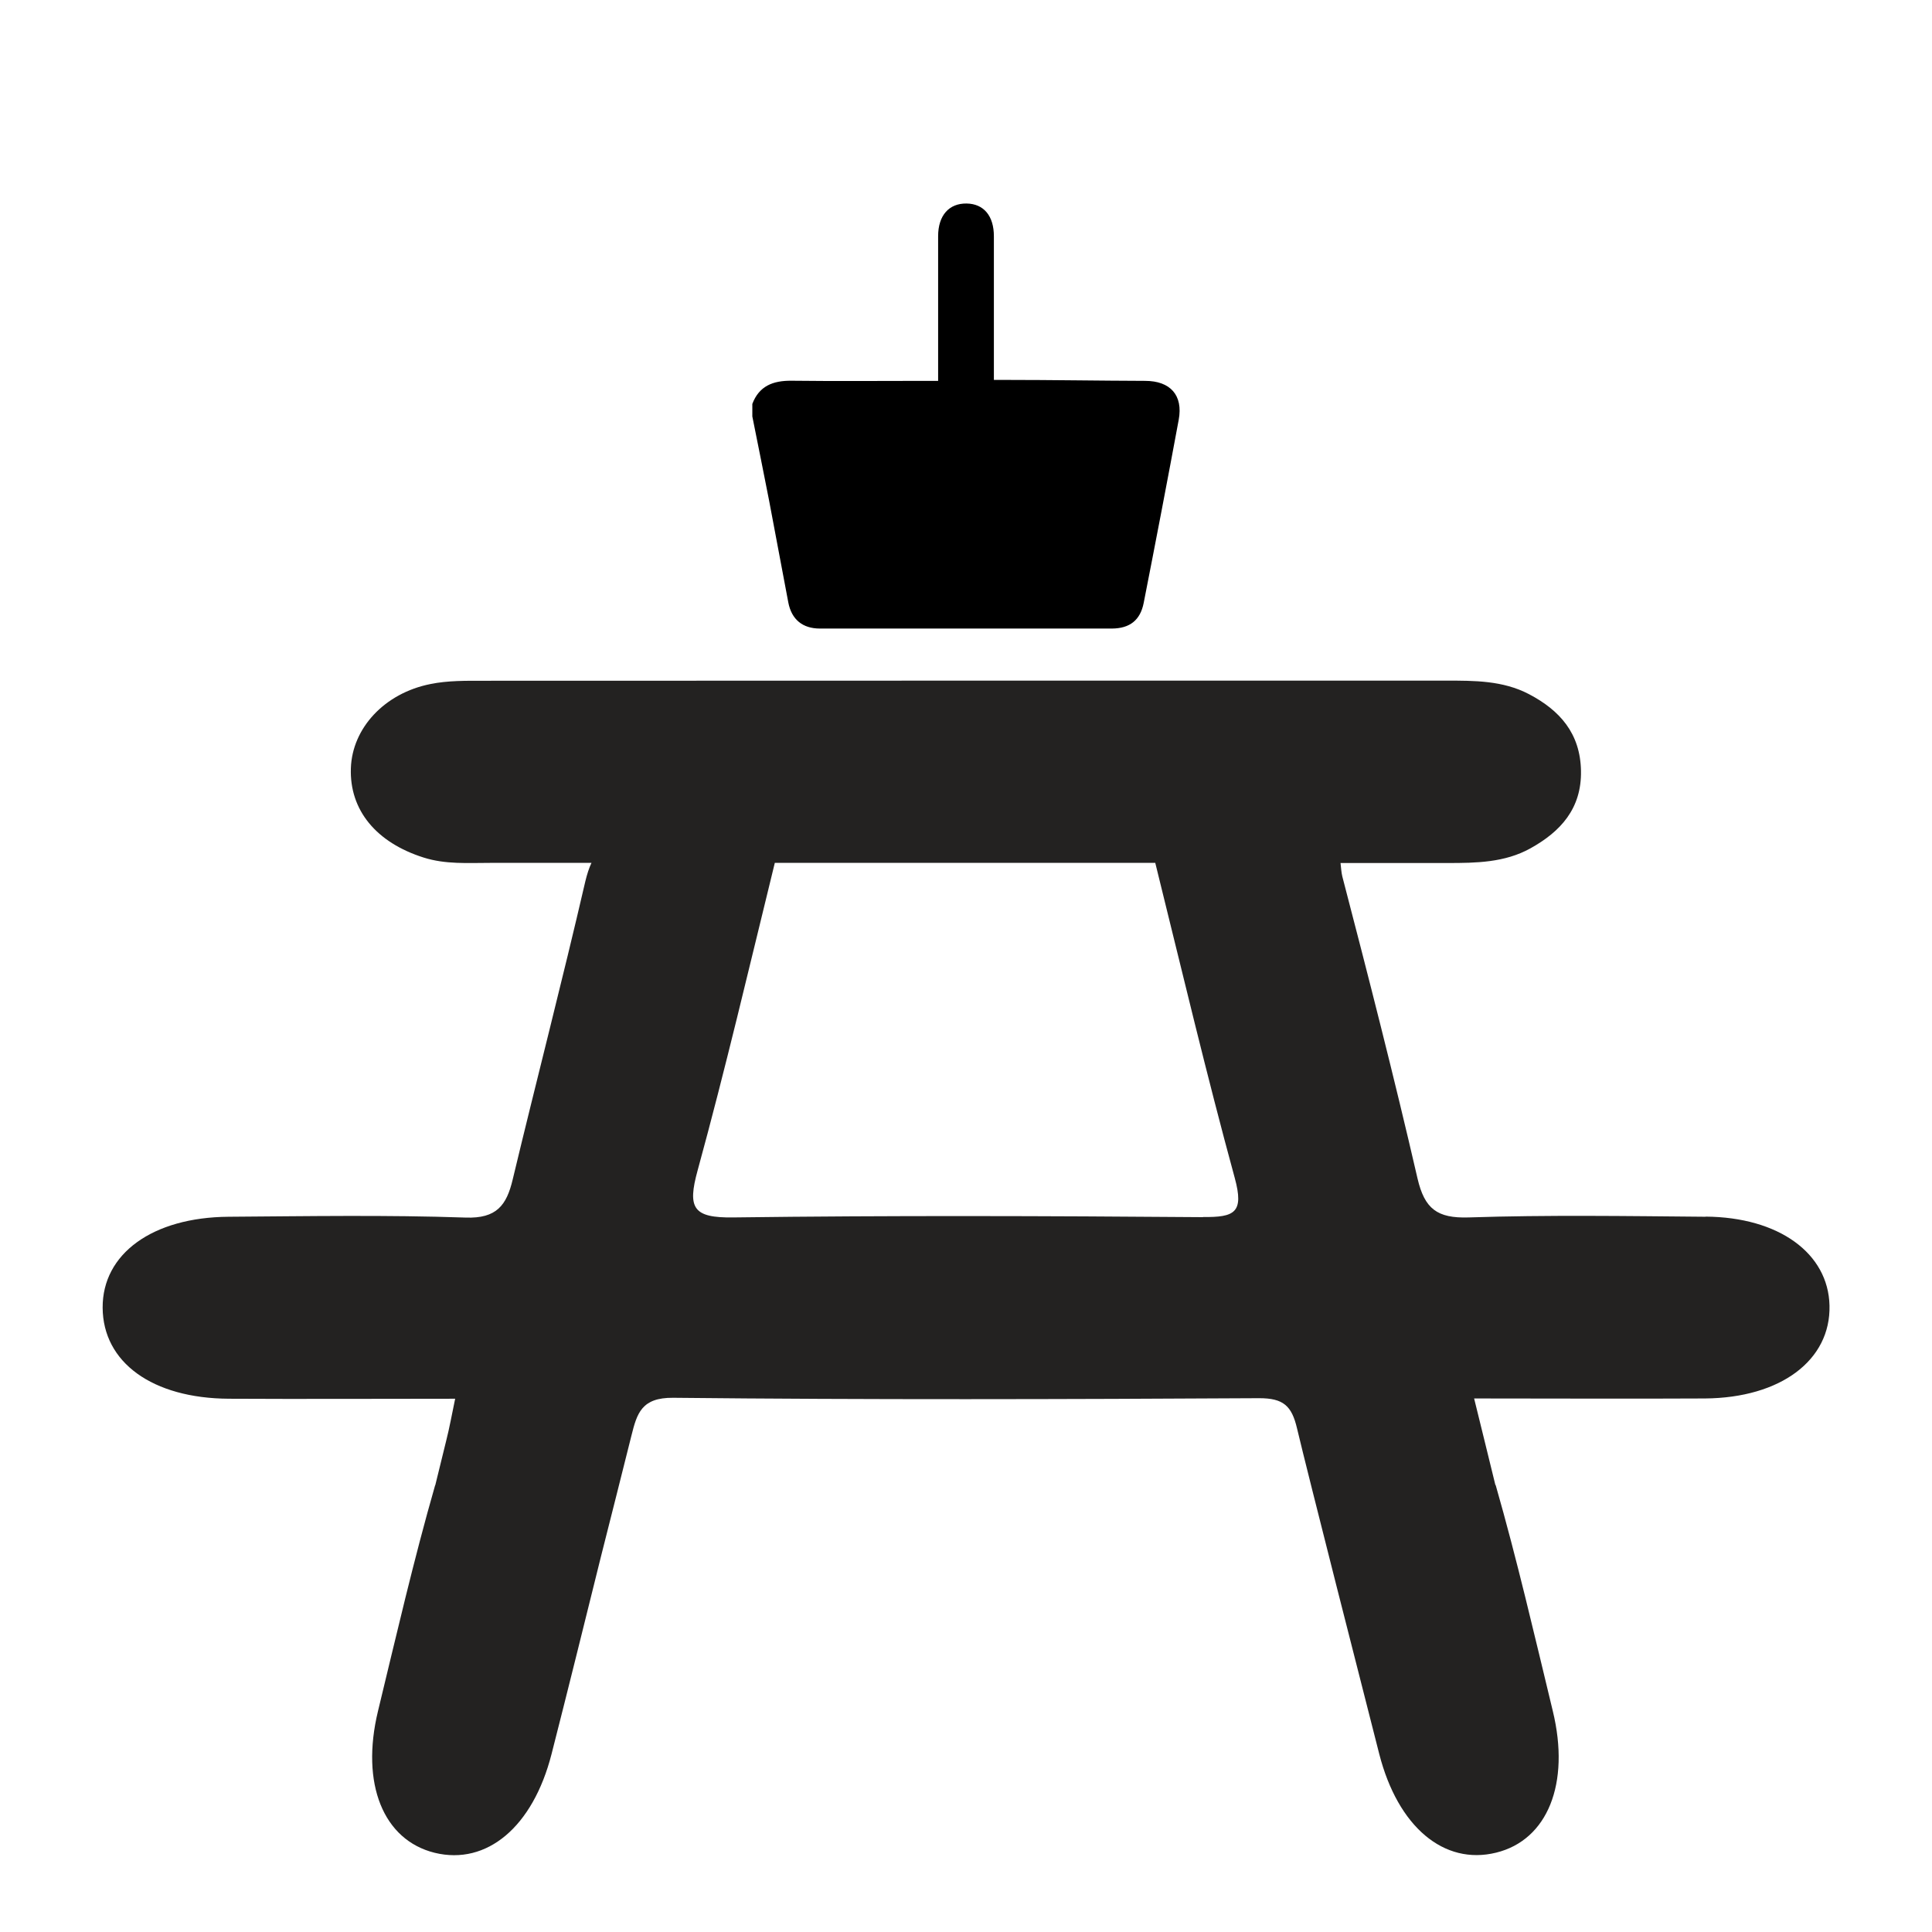
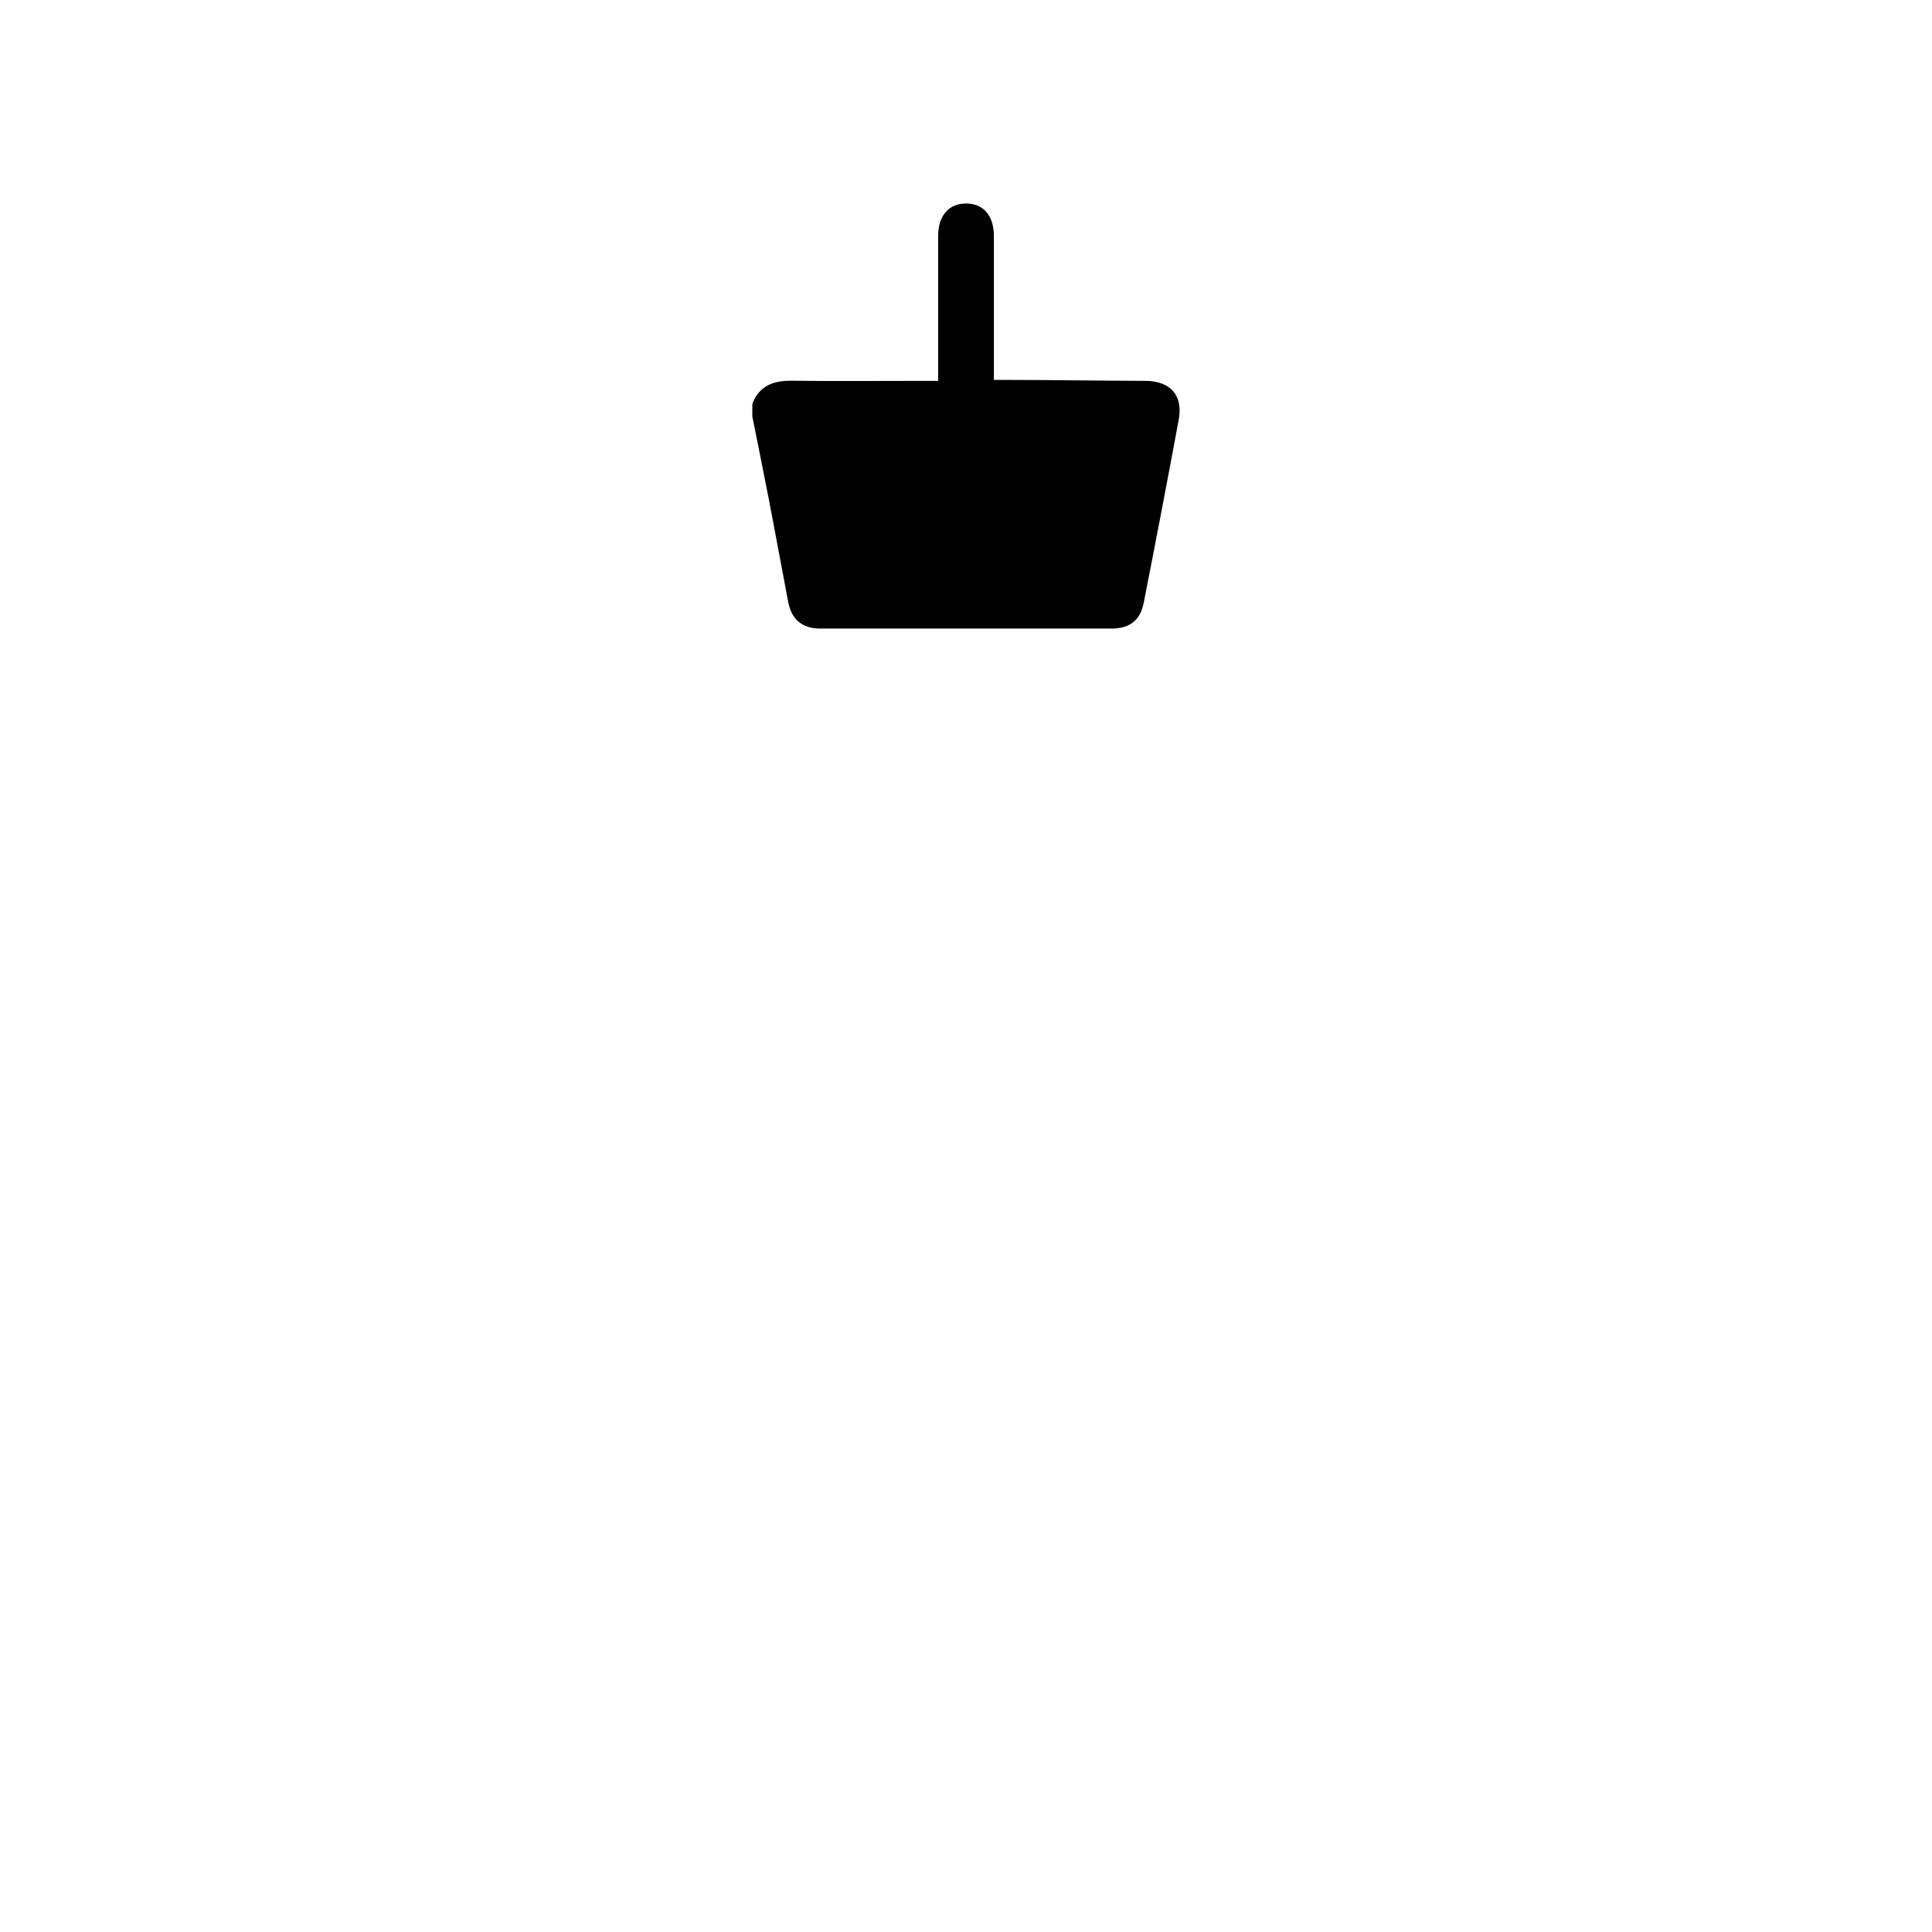
<svg xmlns="http://www.w3.org/2000/svg" id="a" viewBox="0 0 141.73 141.73">
-   <path d="M125.12,89.26c-5.8-.05-11.6-.14-17.39,.05-2.3,.07-3.22-.63-3.74-2.85-1.71-7.42-3.6-14.8-5.52-22.17-.07-.28-.09-.64-.13-.98,2.62,0,5.24,0,7.86,0,2.09,0,4.18-.03,6.06-1.07,2.22-1.23,3.77-2.92,3.72-5.69-.05-2.75-1.55-4.44-3.82-5.63-1.91-1-4-.99-6.08-.99-23.53,0-47.05,0-70.58,.01-1.31,0-2.65-.02-3.92,.24-3.38,.67-5.74,3.24-5.84,6.17-.11,3.08,1.86,5.46,5.34,6.56,1.61,.51,3.25,.39,4.88,.39,2.48,0,4.95,0,7.43,0-.18,.38-.32,.82-.45,1.35-1.69,7.31-3.58,14.58-5.33,21.88-.45,1.89-1.18,2.87-3.45,2.79-5.79-.2-11.59-.1-17.39-.06-5.59,.04-9.26,2.72-9.24,6.67,.02,4.01,3.64,6.65,9.26,6.68,5.46,.03,10.92,0,16.6,0-.25,1.2-.42,2.15-.66,3.09-.27,1.09-.53,2.17-.8,3.26h-.01c-1.57,5.47-2.85,11.03-4.19,16.56-1.29,5.34,.39,9.47,4.16,10.4,3.82,.93,7.2-1.89,8.57-7.24,1.22-4.77,2.4-9.56,3.63-14.51,.75-2.95,1.49-5.9,2.23-8.85,.41-1.64,.74-2.8,3.06-2.78,14.33,.15,28.66,.11,42.99,.03,1.77,0,2.39,.55,2.78,2.22,.79,3.34,4.86,19.3,6.03,23.88,1.37,5.35,4.75,8.18,8.57,7.24,3.77-.92,5.46-5.06,4.16-10.4-1.34-5.54-2.62-11.09-4.19-16.57h-.02c-.52-2.11-1.03-4.22-1.56-6.35,5.8,0,11.36,.03,16.93,0,5.56-.04,9.24-2.81,9.14-6.82-.09-3.83-3.71-6.48-9.09-6.52Zm-36.87,.03c-11.49-.09-22.98-.13-34.46,.02-2.94,.04-3.38-.67-2.61-3.46,2.03-7.4,3.78-14.89,5.66-22.55,4.64,0,9.28,0,13.91,0s9.34,0,14,0c1.97,7.96,3.77,15.57,5.83,23.11,.7,2.57-.02,2.89-2.33,2.87Z" style="fill:#232221;" />
  <path d="M73.72,27.87c3.5,0,6.89,.06,10.28,.07,1.86,0,2.8,1.06,2.47,2.85-.83,4.48-1.69,8.96-2.57,13.44-.25,1.27-1.02,1.87-2.33,1.88-7.14,0-14.28,0-21.42,0-1.28,0-2.08-.67-2.32-1.91-.48-2.49-.93-4.99-1.41-7.48-.4-2.06-.82-4.11-1.23-6.17v-.92c.5-1.32,1.52-1.71,2.86-1.7,3.29,.04,6.58,.01,9.86,.01h.91c0-.38,0-.68,0-.98,0-3.21,0-6.42,0-9.63,0-1.53,.8-2.42,2.09-2.4,1.26,.02,2,.91,2,2.4,0,1.98,0,3.96,0,5.93v4.61h.79Z" />
</svg>